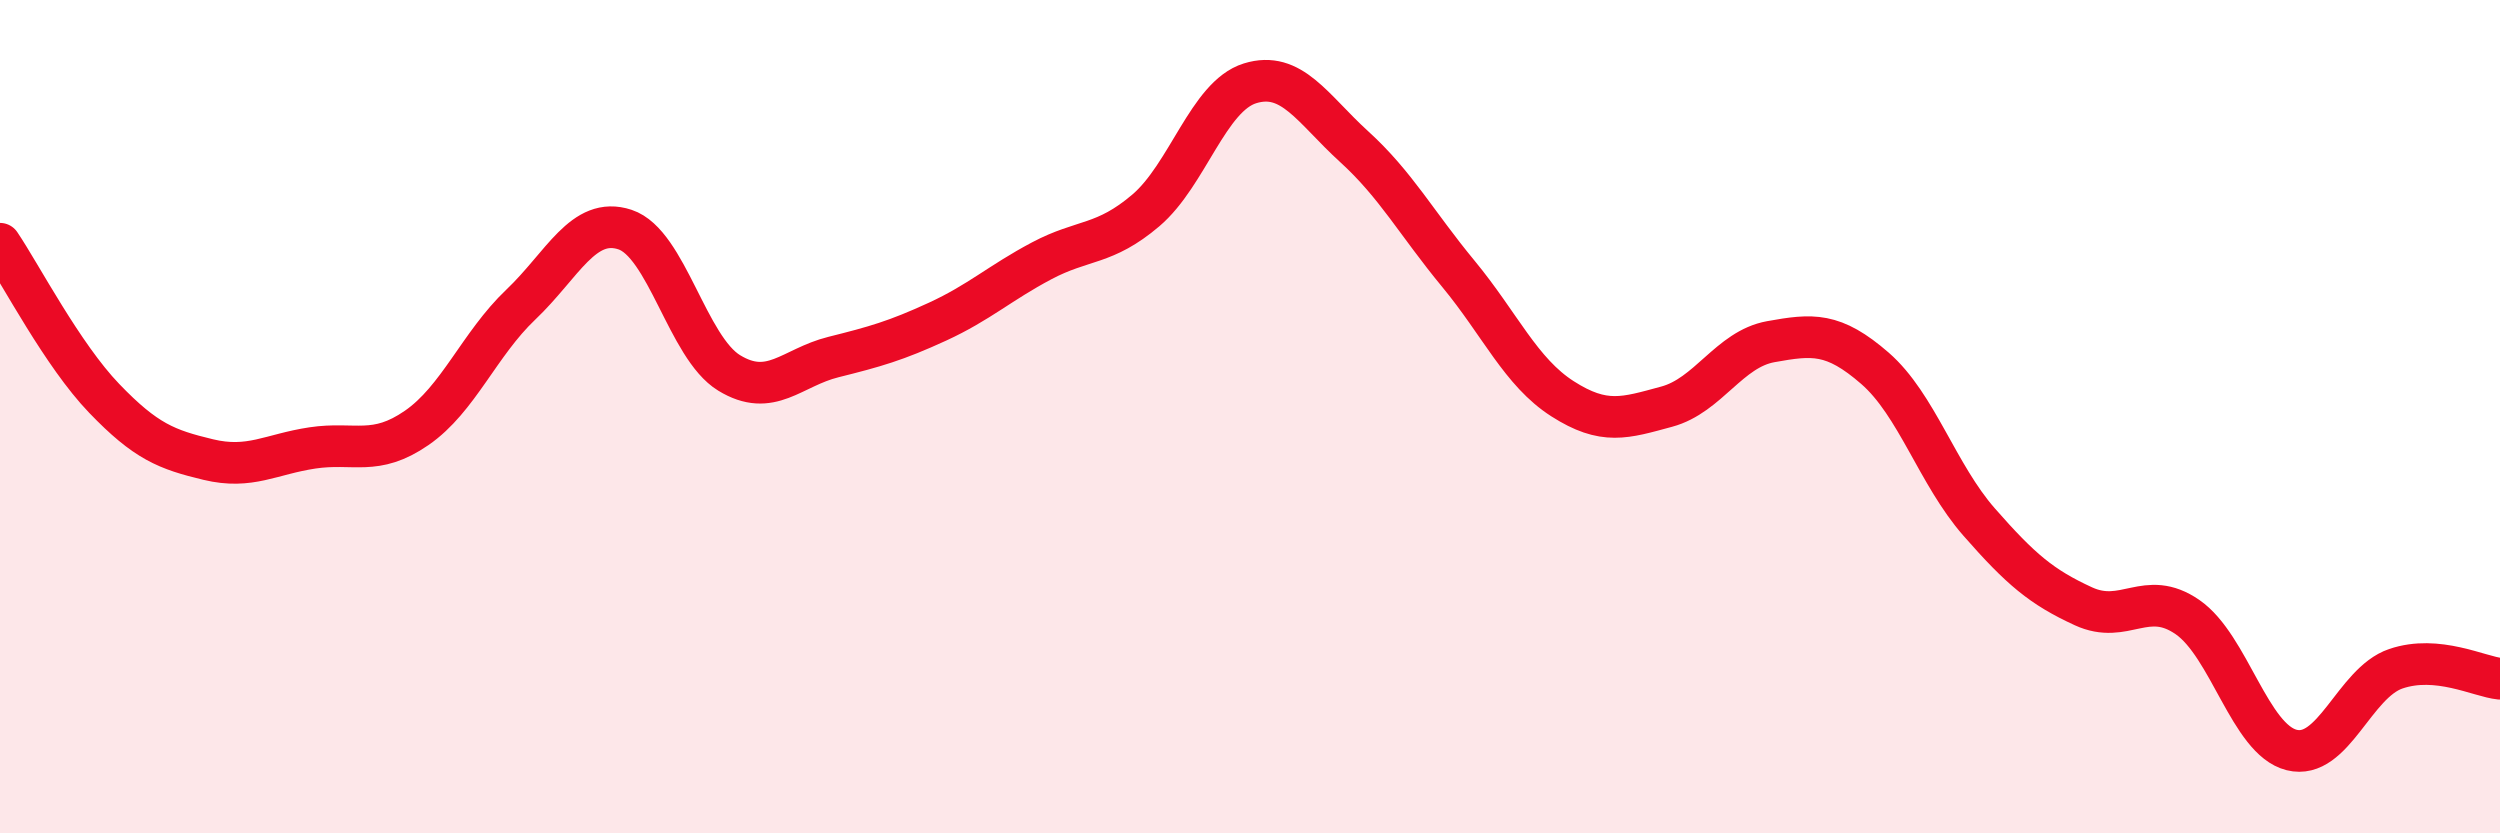
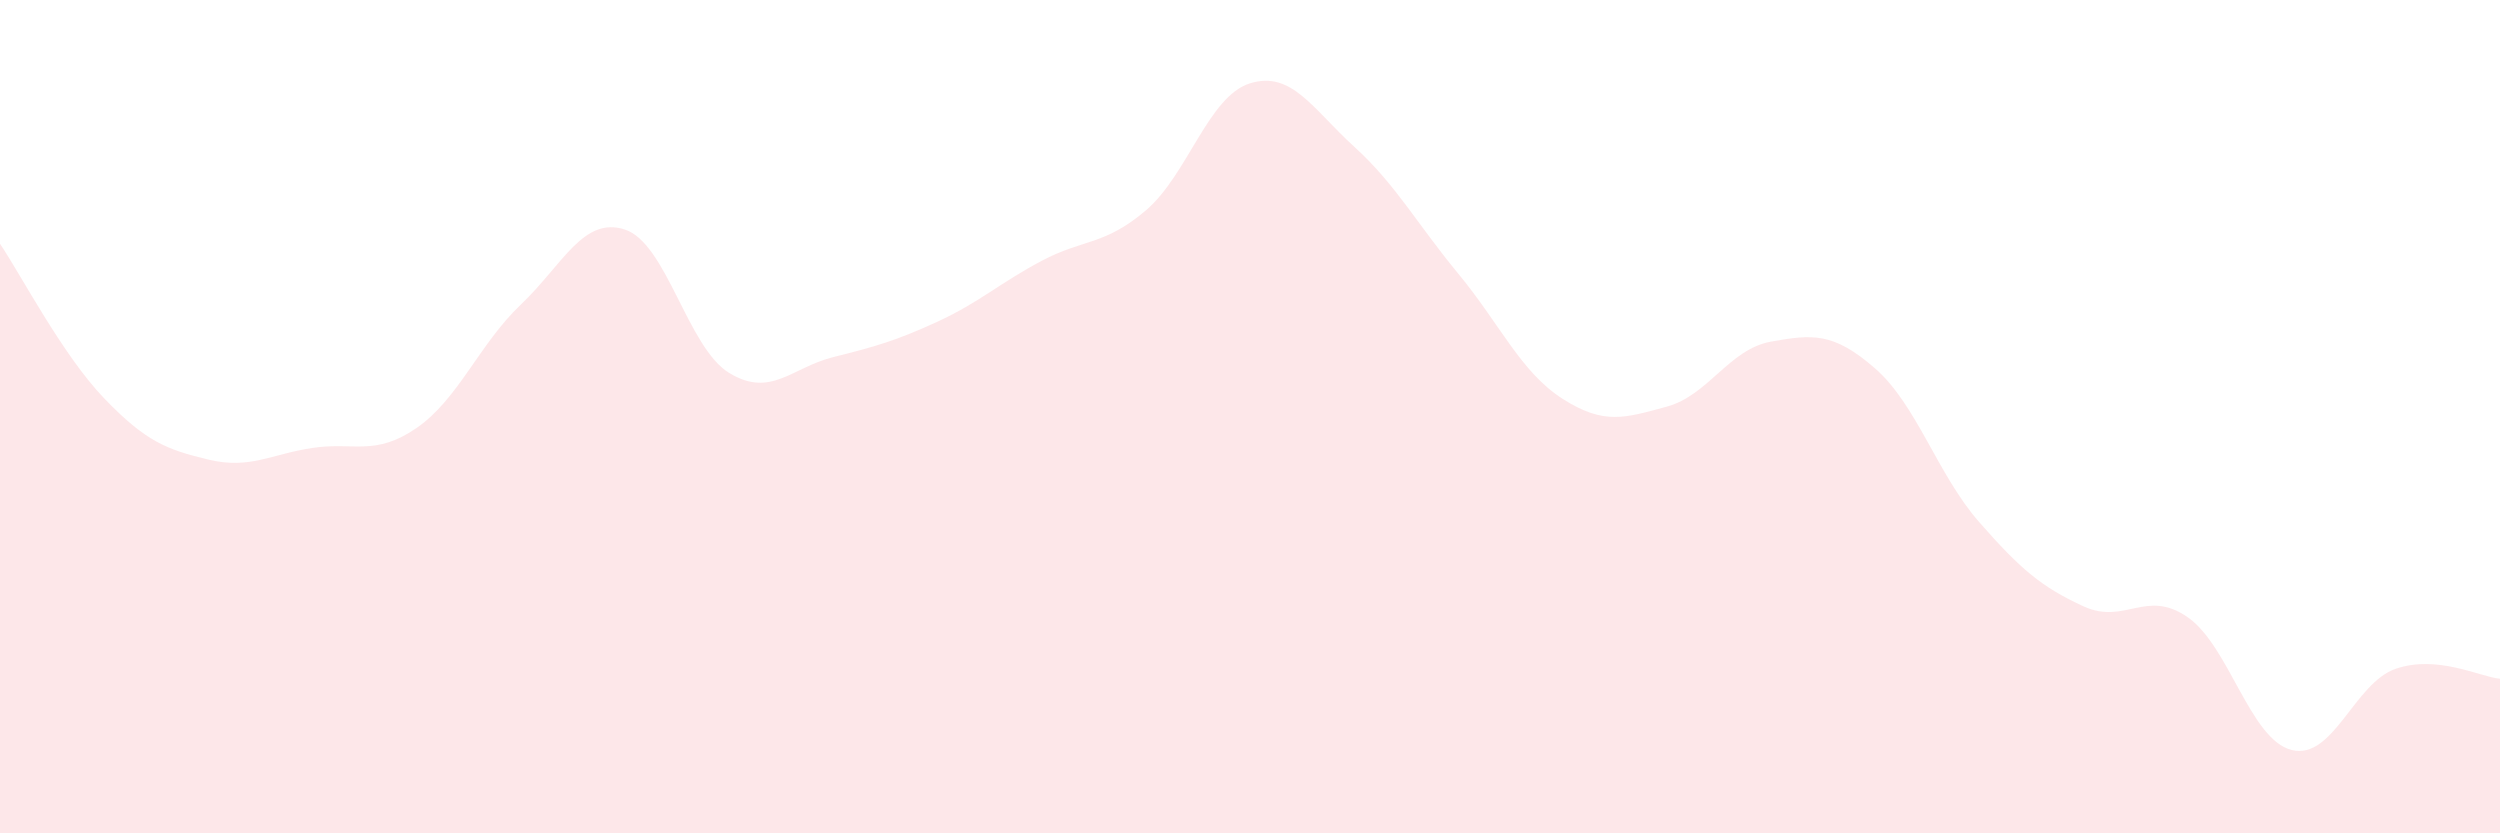
<svg xmlns="http://www.w3.org/2000/svg" width="60" height="20" viewBox="0 0 60 20">
  <path d="M 0,5.85 C 0.5,6.59 1.5,8.52 2.5,9.56 C 3.5,10.6 4,10.79 5,11.03 C 6,11.27 6.5,10.9 7.5,10.75 C 8.5,10.6 9,10.96 10,10.27 C 11,9.58 11.5,8.26 12.5,7.31 C 13.5,6.36 14,5.18 15,5.51 C 16,5.84 16.5,8.34 17.5,8.95 C 18.5,9.56 19,8.82 20,8.57 C 21,8.32 21.5,8.18 22.5,7.72 C 23.5,7.26 24,6.79 25,6.26 C 26,5.73 26.5,5.9 27.5,5.05 C 28.5,4.2 29,2.31 30,2 C 31,1.69 31.5,2.61 32.5,3.52 C 33.5,4.43 34,5.36 35,6.57 C 36,7.78 36.5,8.93 37.5,9.57 C 38.5,10.21 39,10.03 40,9.76 C 41,9.49 41.5,8.38 42.5,8.2 C 43.5,8.02 44,7.97 45,8.84 C 46,9.71 46.5,11.39 47.5,12.53 C 48.5,13.67 49,14.09 50,14.55 C 51,15.01 51.5,14.12 52.5,14.81 C 53.5,15.5 54,17.75 55,18 C 56,18.25 56.5,16.39 57.5,16.05 C 58.5,15.71 59.5,16.24 60,16.29L60 20L0 20Z" fill="#EB0A25" opacity="0.1" stroke-linecap="round" stroke-linejoin="round" />
-   <path d="M 0,5.85 C 0.5,6.59 1.5,8.52 2.5,9.56 C 3.5,10.6 4,10.79 5,11.03 C 6,11.27 6.5,10.9 7.5,10.75 C 8.5,10.6 9,10.96 10,10.27 C 11,9.58 11.5,8.26 12.5,7.31 C 13.5,6.36 14,5.18 15,5.51 C 16,5.84 16.5,8.34 17.5,8.95 C 18.5,9.56 19,8.82 20,8.57 C 21,8.32 21.5,8.18 22.5,7.72 C 23.5,7.26 24,6.79 25,6.26 C 26,5.73 26.5,5.9 27.5,5.05 C 28.5,4.2 29,2.31 30,2 C 31,1.69 31.5,2.61 32.5,3.52 C 33.5,4.43 34,5.36 35,6.57 C 36,7.78 36.5,8.93 37.5,9.57 C 38.5,10.21 39,10.03 40,9.76 C 41,9.49 41.5,8.38 42.5,8.2 C 43.5,8.02 44,7.97 45,8.84 C 46,9.71 46.5,11.39 47.5,12.53 C 48.5,13.67 49,14.09 50,14.55 C 51,15.01 51.5,14.12 52.5,14.81 C 53.5,15.5 54,17.75 55,18 C 56,18.25 56.5,16.39 57.5,16.05 C 58.5,15.71 59.5,16.24 60,16.29" stroke="#EB0A25" stroke-width="1" fill="none" stroke-linecap="round" stroke-linejoin="round" />
</svg>